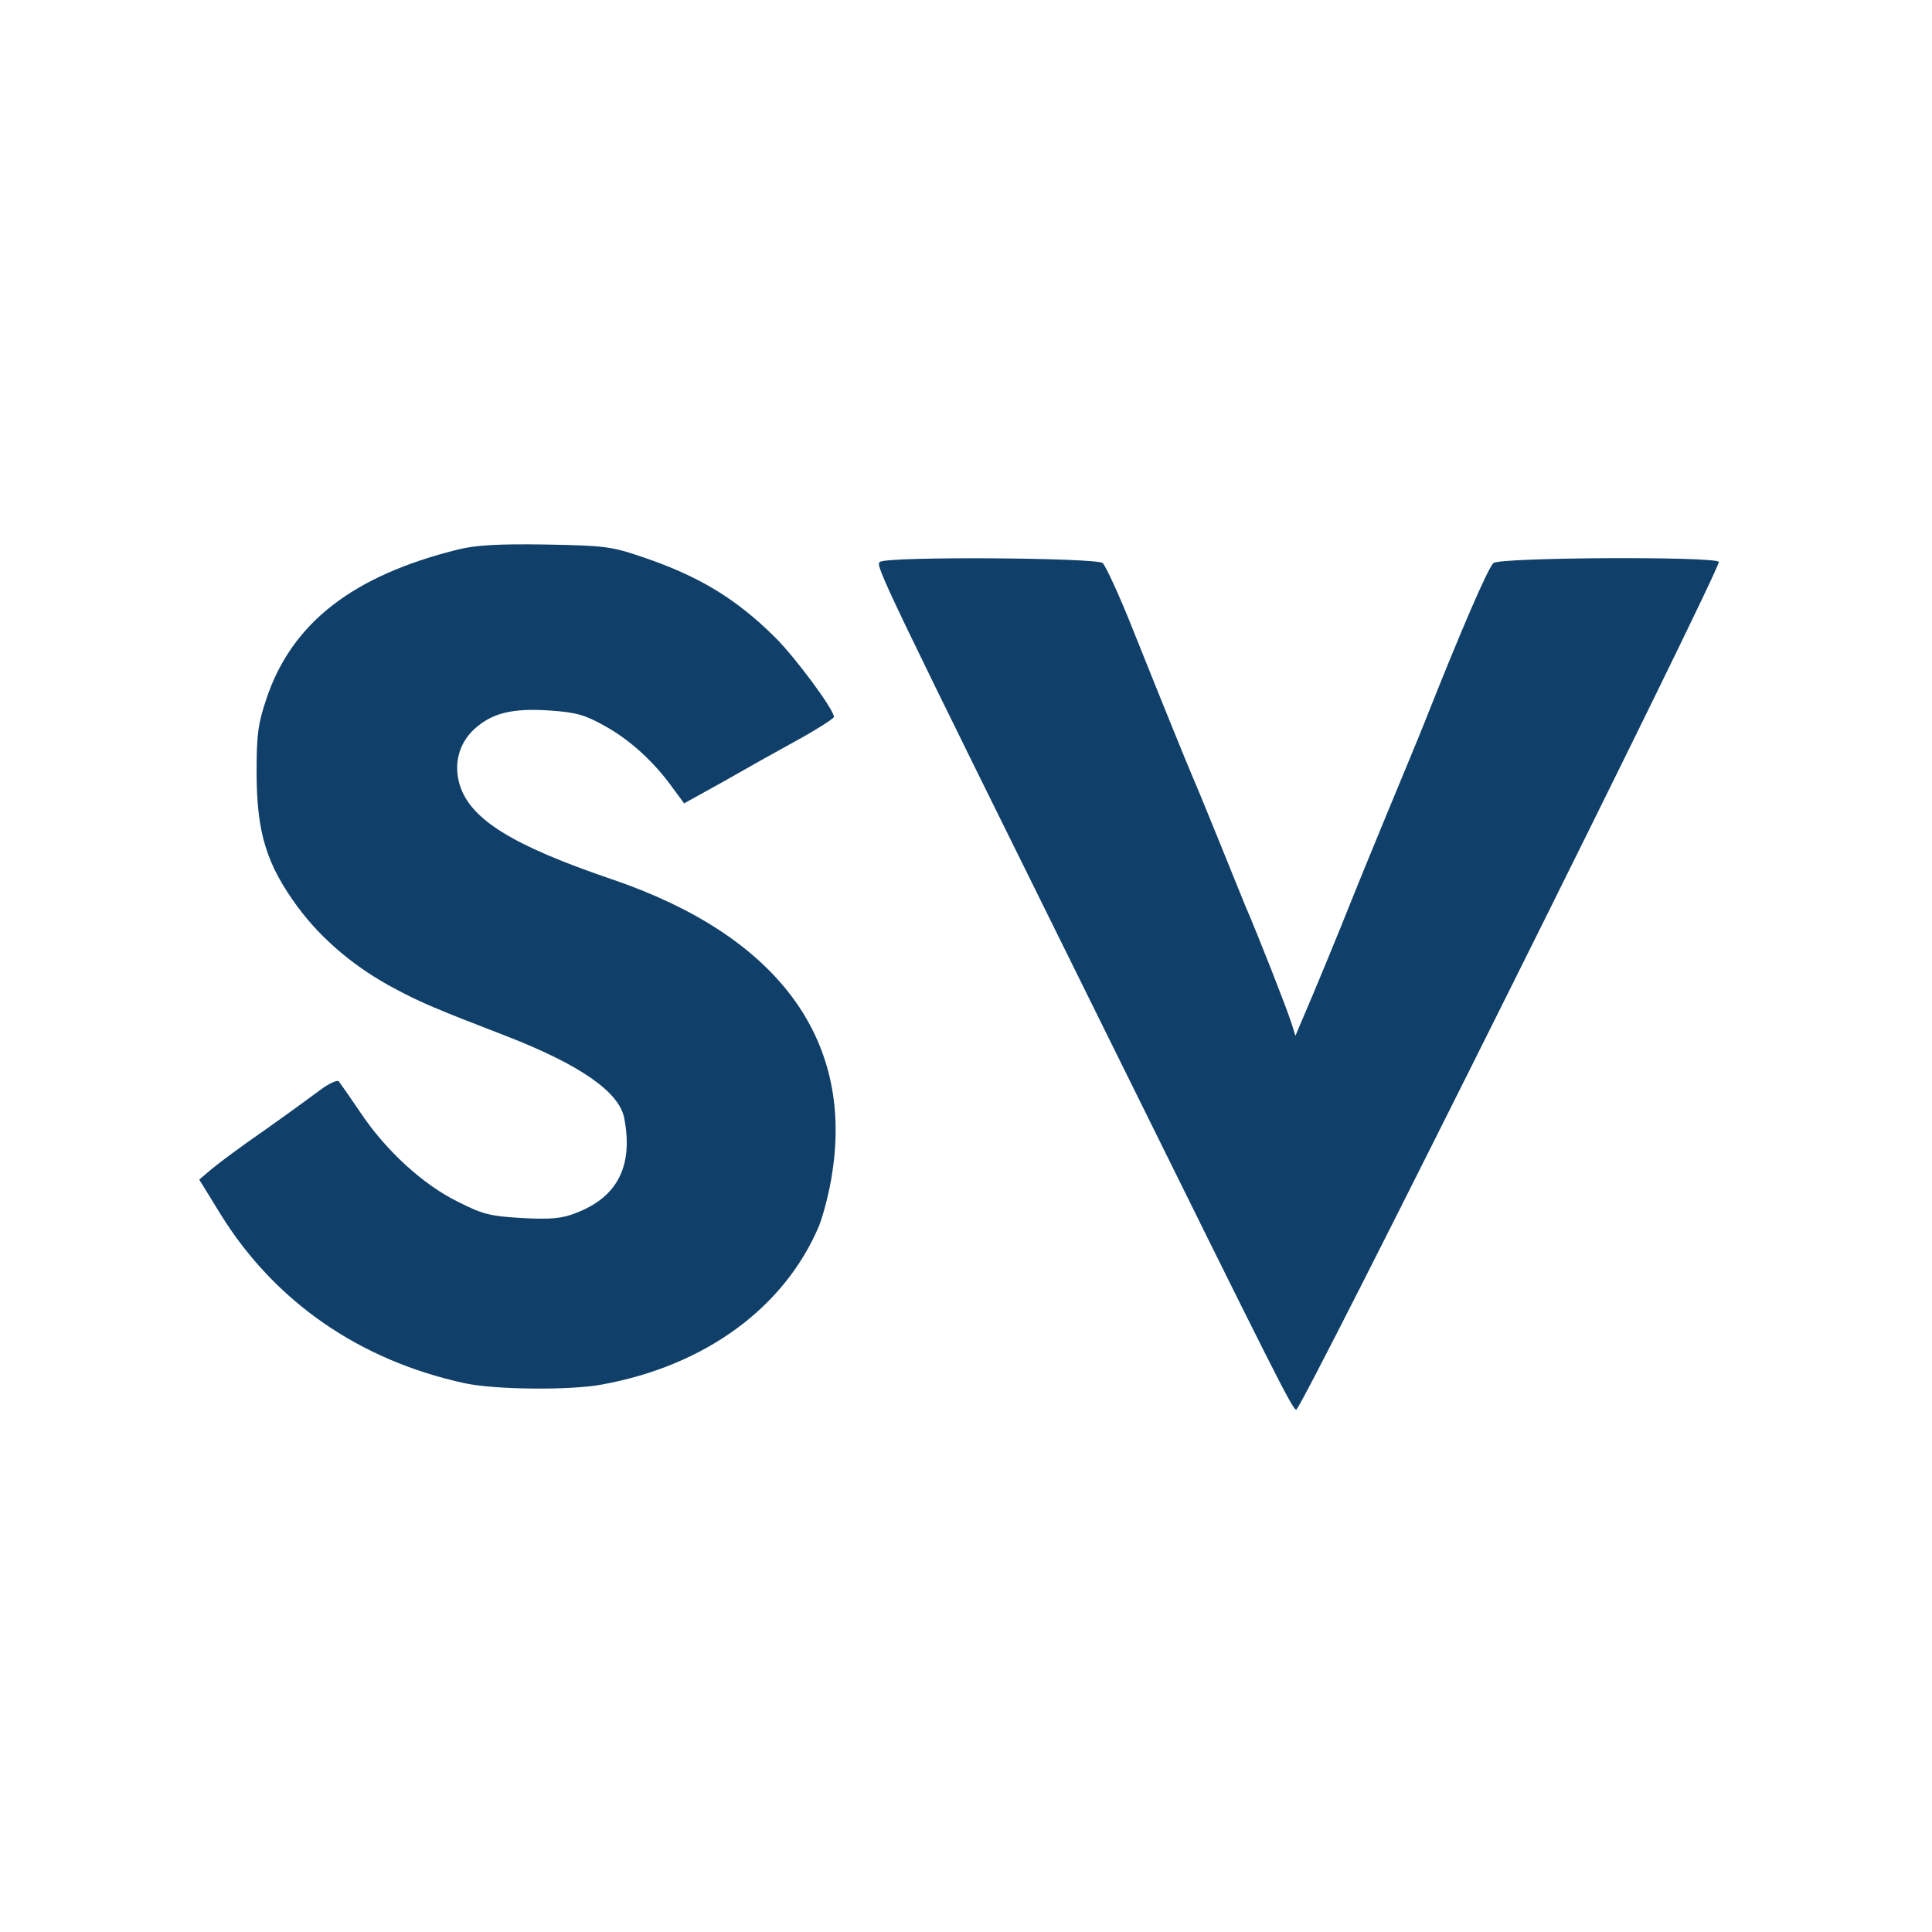
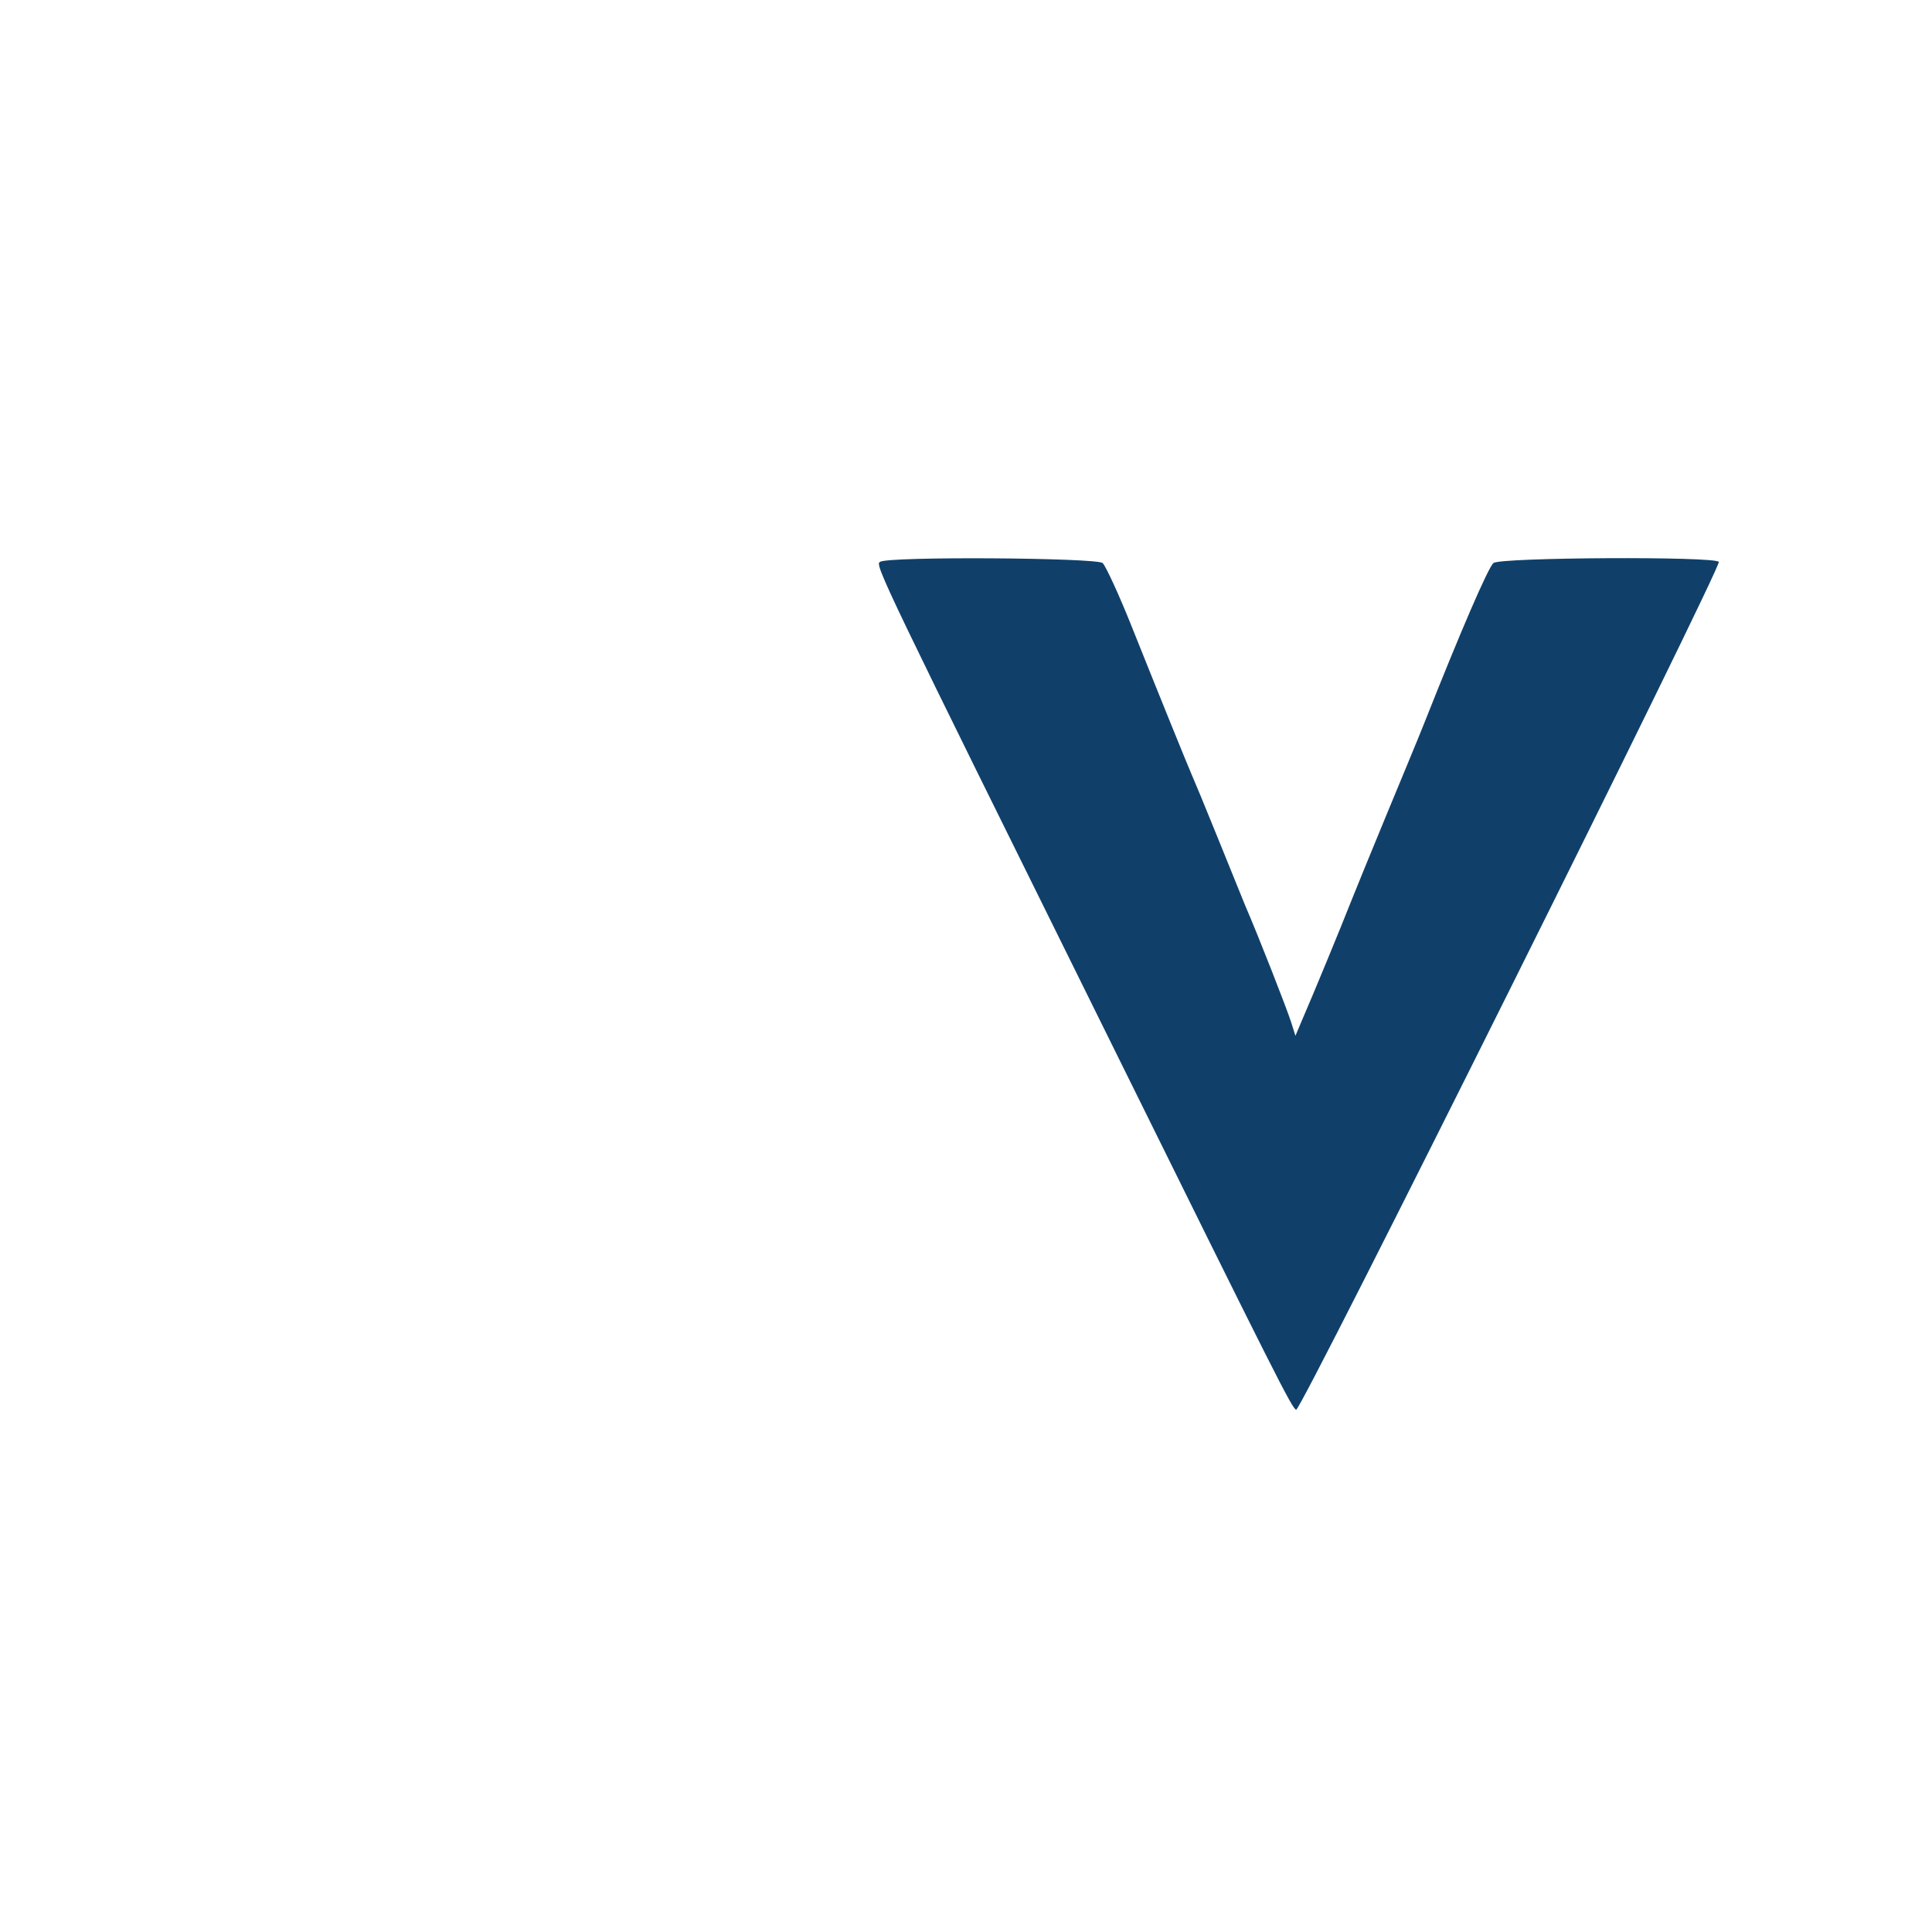
<svg xmlns="http://www.w3.org/2000/svg" version="1.0" width="512pt" height="512pt" viewBox="0 0 512 512" preserveAspectRatio="xMidYMid meet">
  <g transform="translate(0,512) scale(0.1,-0.1)" fill="#10406A" stroke="none">
-     <path d="M1215 3664 c-280 -69 -442 -195 -509 -396 -22 -65 -26 -94 -26 -193 0 -162 26 -246 110 -360 64 -86 153 -161 260 -217 64 -34 103 -51 290 -123 196 -76 300 -148 314 -217 25 -127 -17 -211 -129 -253 -35 -14 -65 -17 -140 -13 -85 5 -104 9 -171 43 -92 45 -191 135 -259 237 -27 40 -53 77 -57 82 -4 5 -26 -5 -50 -23 -24 -18 -90 -66 -148 -107 -58 -40 -120 -86 -139 -102 l-33 -28 56 -91 c144 -233 370 -389 649 -449 81 -17 279 -19 363 -3 273 50 482 203 574 419 12 30 29 95 36 145 54 356 -149 626 -582 774 -268 91 -378 160 -406 252 -16 55 -2 108 38 146 47 43 100 57 202 50 71 -5 93 -12 145 -41 67 -37 131 -96 179 -163 l31 -42 56 31 c31 17 72 40 91 51 19 11 83 47 143 80 59 32 107 63 107 67 0 20 -104 160 -157 212 -103 102 -201 161 -348 211 -85 29 -100 31 -260 34 -125 2 -186 -2 -230 -13z" />
    <path d="M2332 3631 c-14 -8 4 -45 618 -1286 432 -874 474 -958 485 -961 13 -4 1128 2234 1120 2247 -10 15 -578 12 -597 -3 -14 -11 -88 -183 -183 -423 -15 -38 -62 -151 -103 -250 -41 -99 -82 -200 -92 -225 -23 -59 -103 -253 -128 -310 l-19 -45 -11 35 c-11 35 -86 227 -122 310 -10 25 -44 108 -75 185 -31 77 -61 149 -66 160 -13 30 -82 200 -156 385 -36 91 -73 171 -81 178 -18 14 -568 18 -590 3z" />
  </g>
</svg>